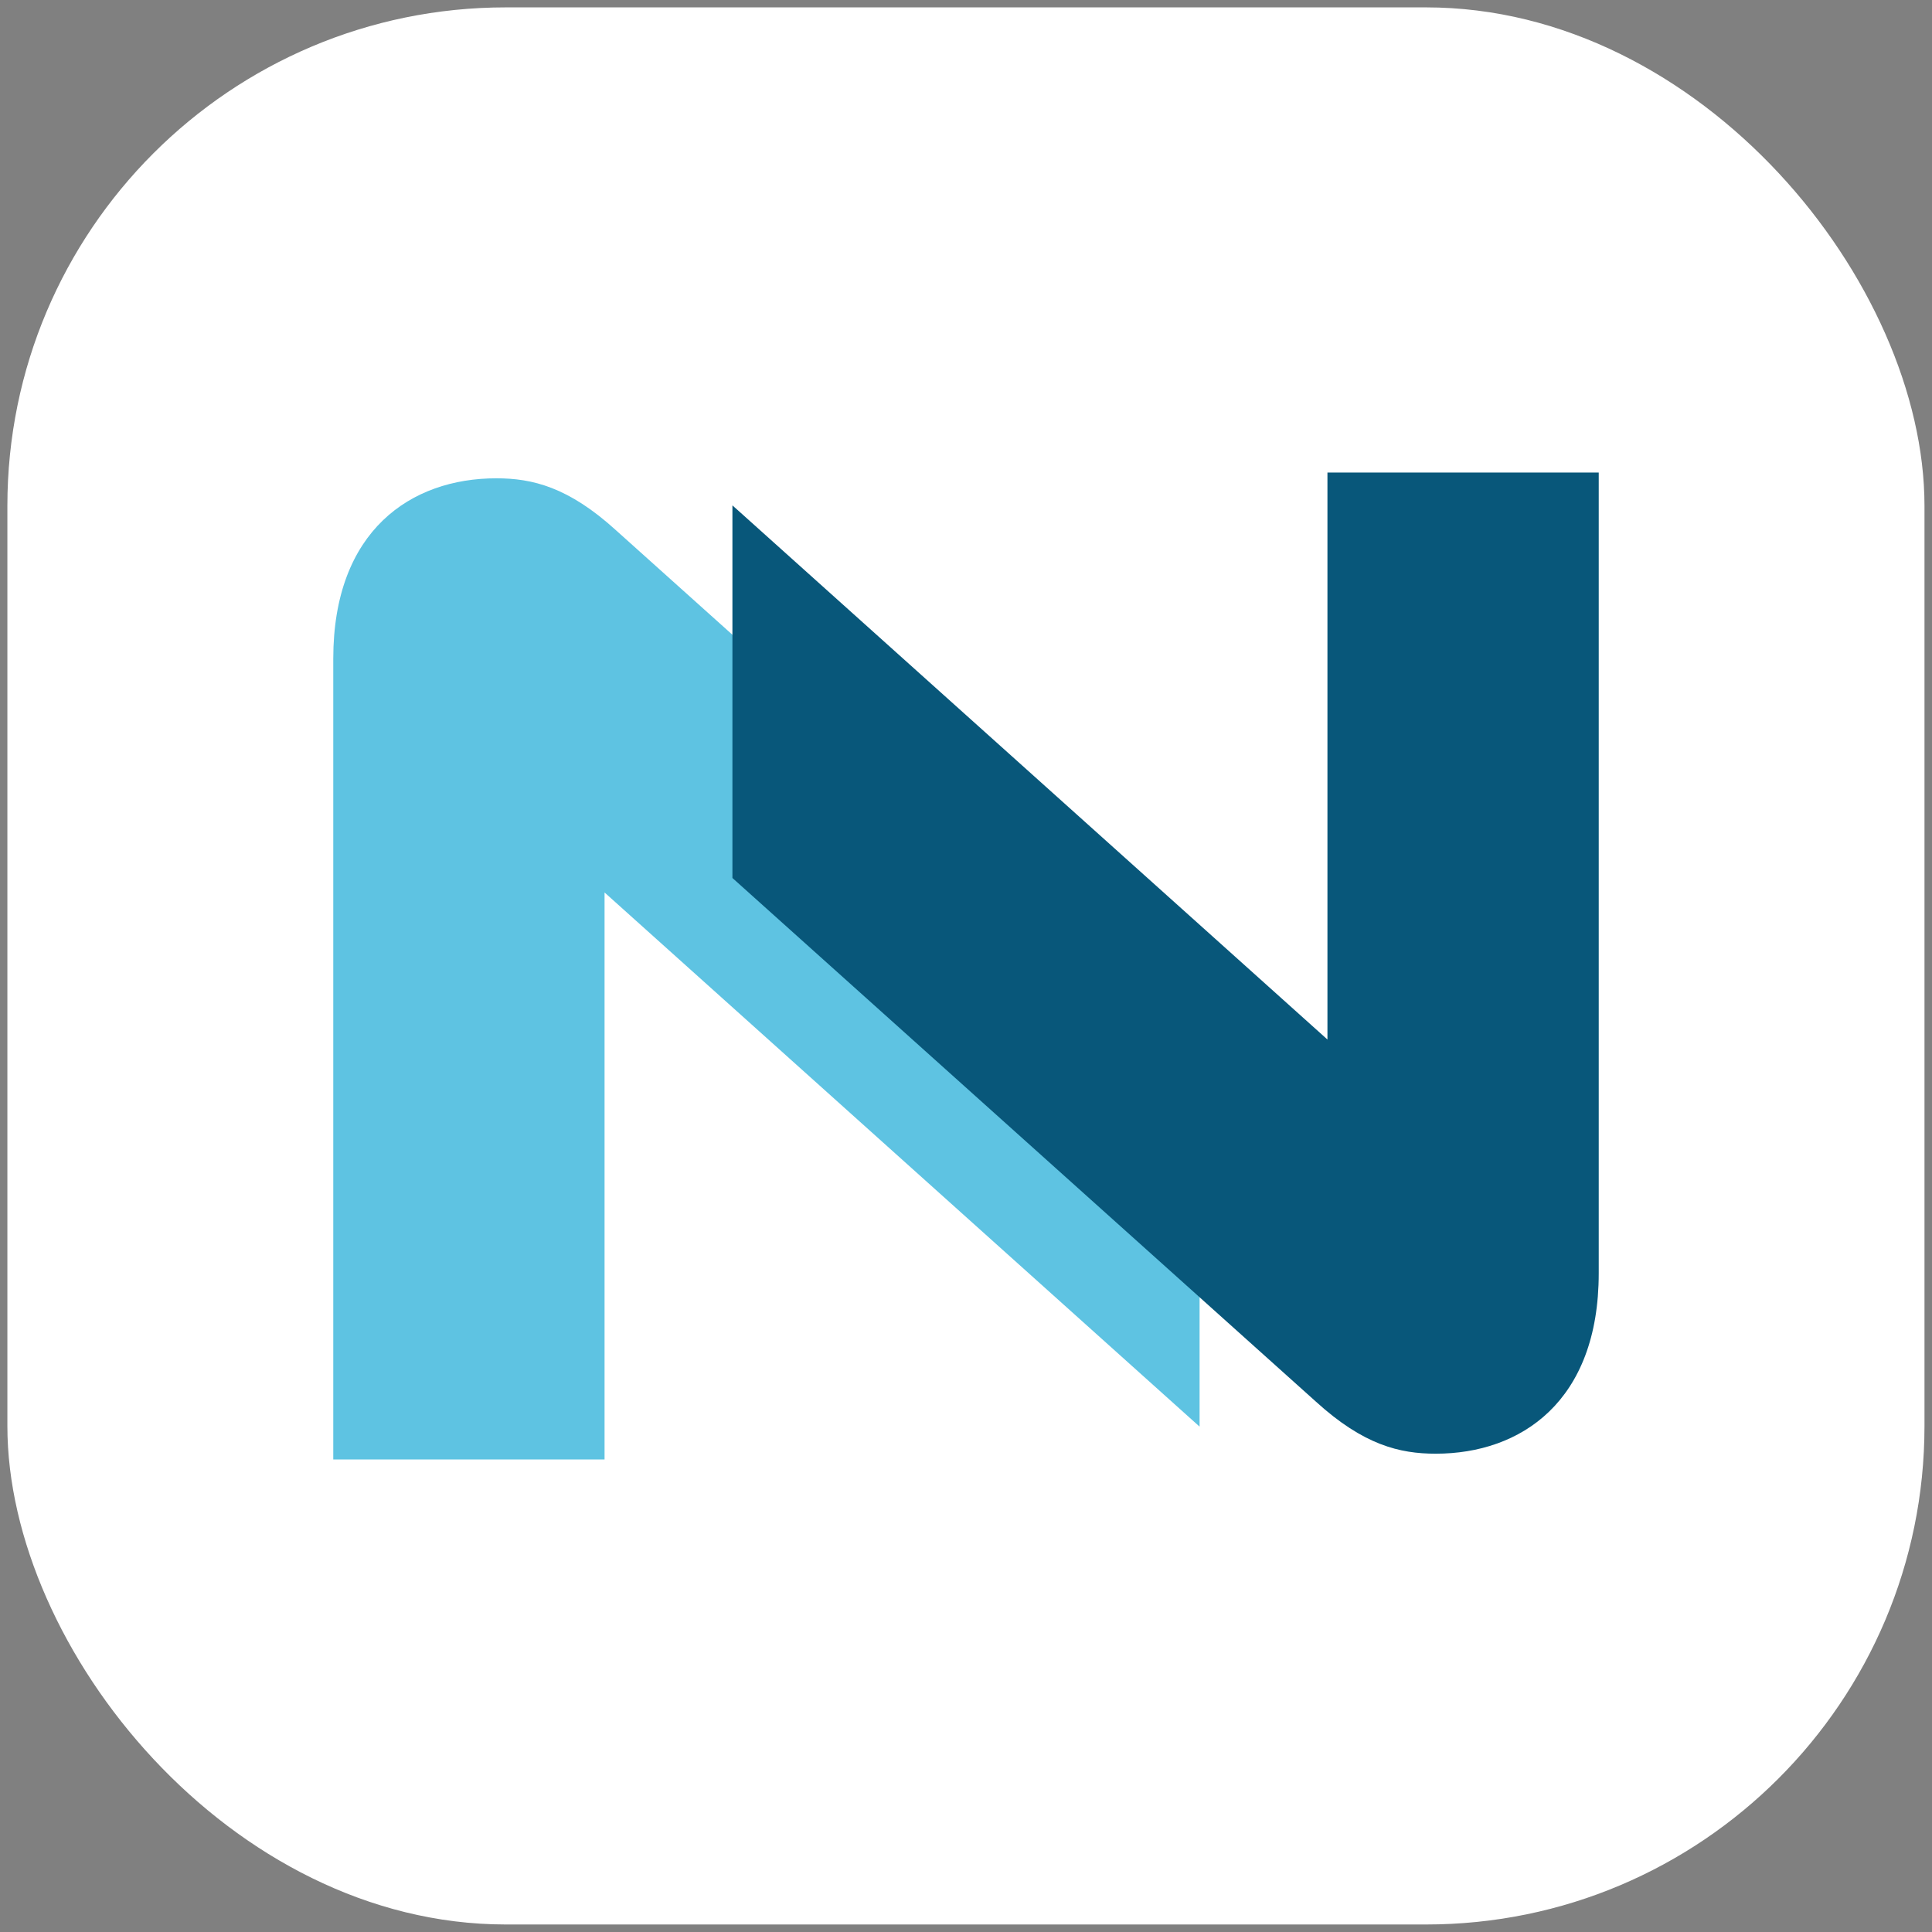
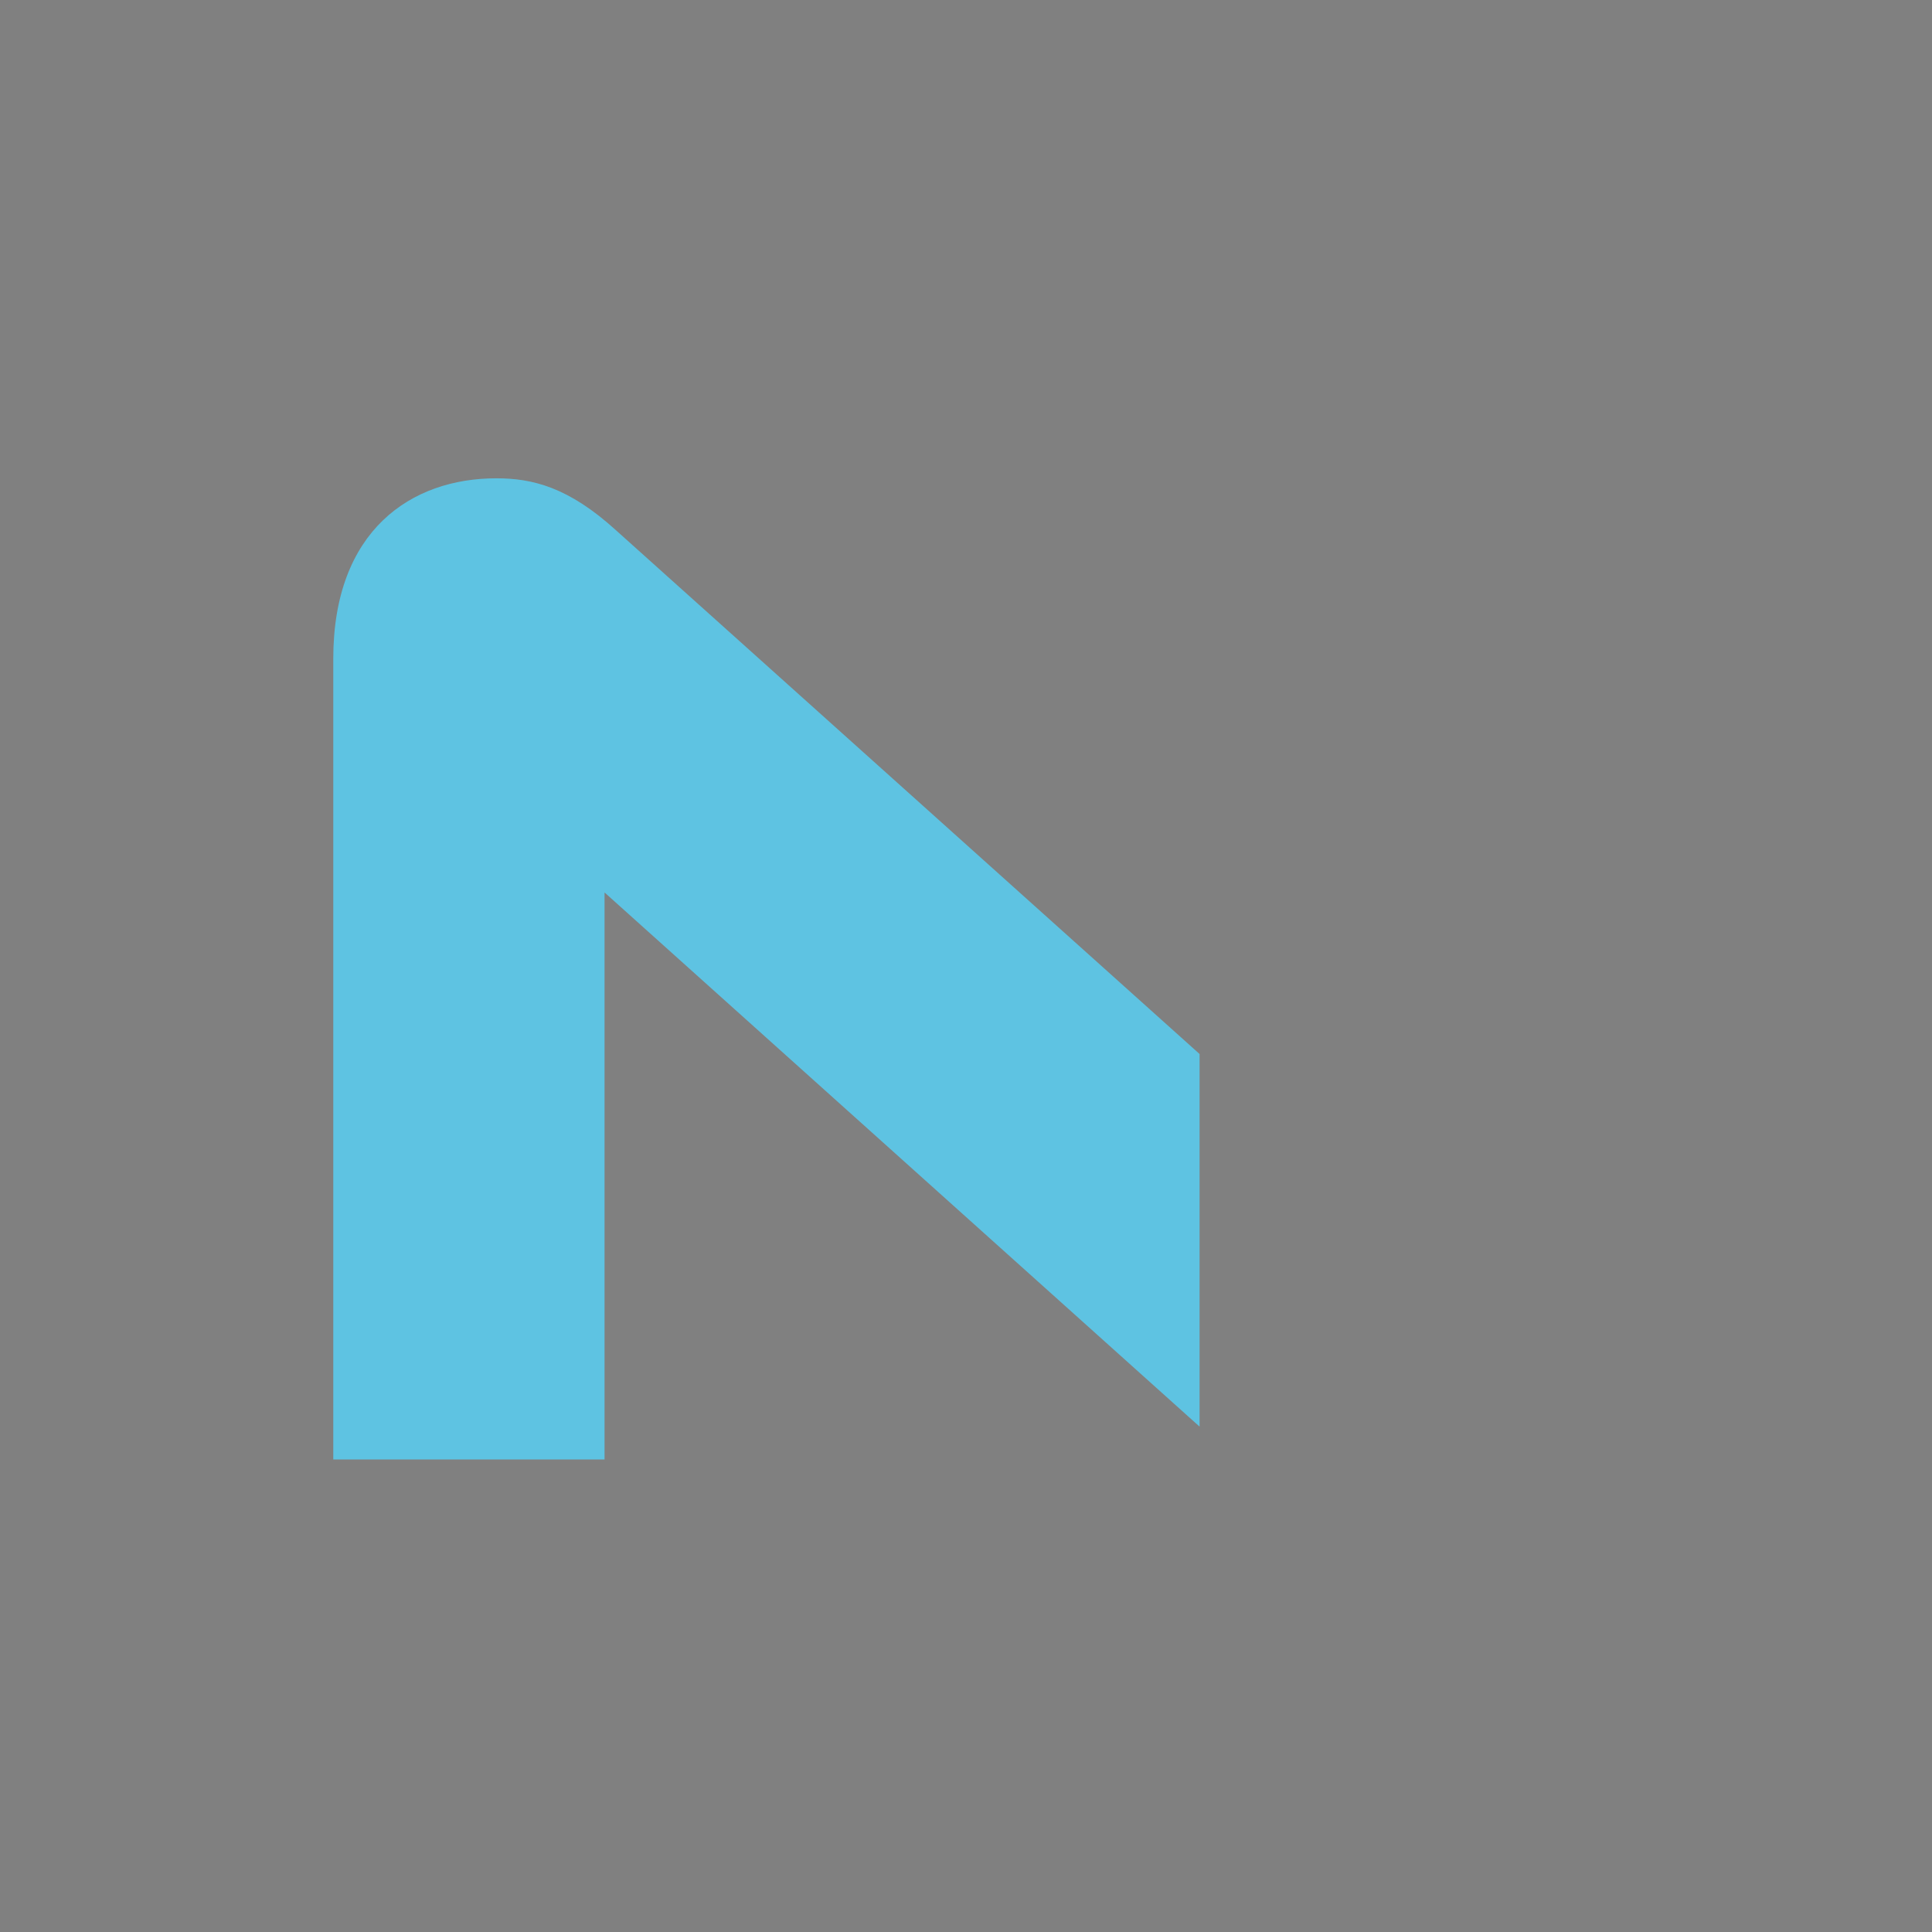
<svg xmlns="http://www.w3.org/2000/svg" id="Capa_1" data-name="Capa 1" viewBox="0 0 144 144">
  <rect x="0" y="0" width="144" height="144" fill="#808080" stroke="none" />
  <defs>
    <style>.cls-1{fill:#fff;}.cls-2{fill:#5ec3e2;}.cls-3{fill:#08577a;}</style>
  </defs>
-   <rect class="cls-1" x="0.55" y="0.55" width="142.89" height="142.89" rx="37.15" />
  <path class="cls-2" d="M45.92,39.53c-3.55-3.23-6.24-3.88-8.93-3.88-6.34,0-12.15,3.88-12.15,13.45v59.68H45.06V66.52L89.15,106.1l.26.23V78.56Z" />
-   <path class="cls-3" d="M98.08,104.47c3.55,3.23,6.24,3.88,8.93,3.88,6.34,0,12.15-3.88,12.15-13.45V35.22H98.94V77.48L54.85,37.9l-.26-.23V65.44Z" />
</svg>